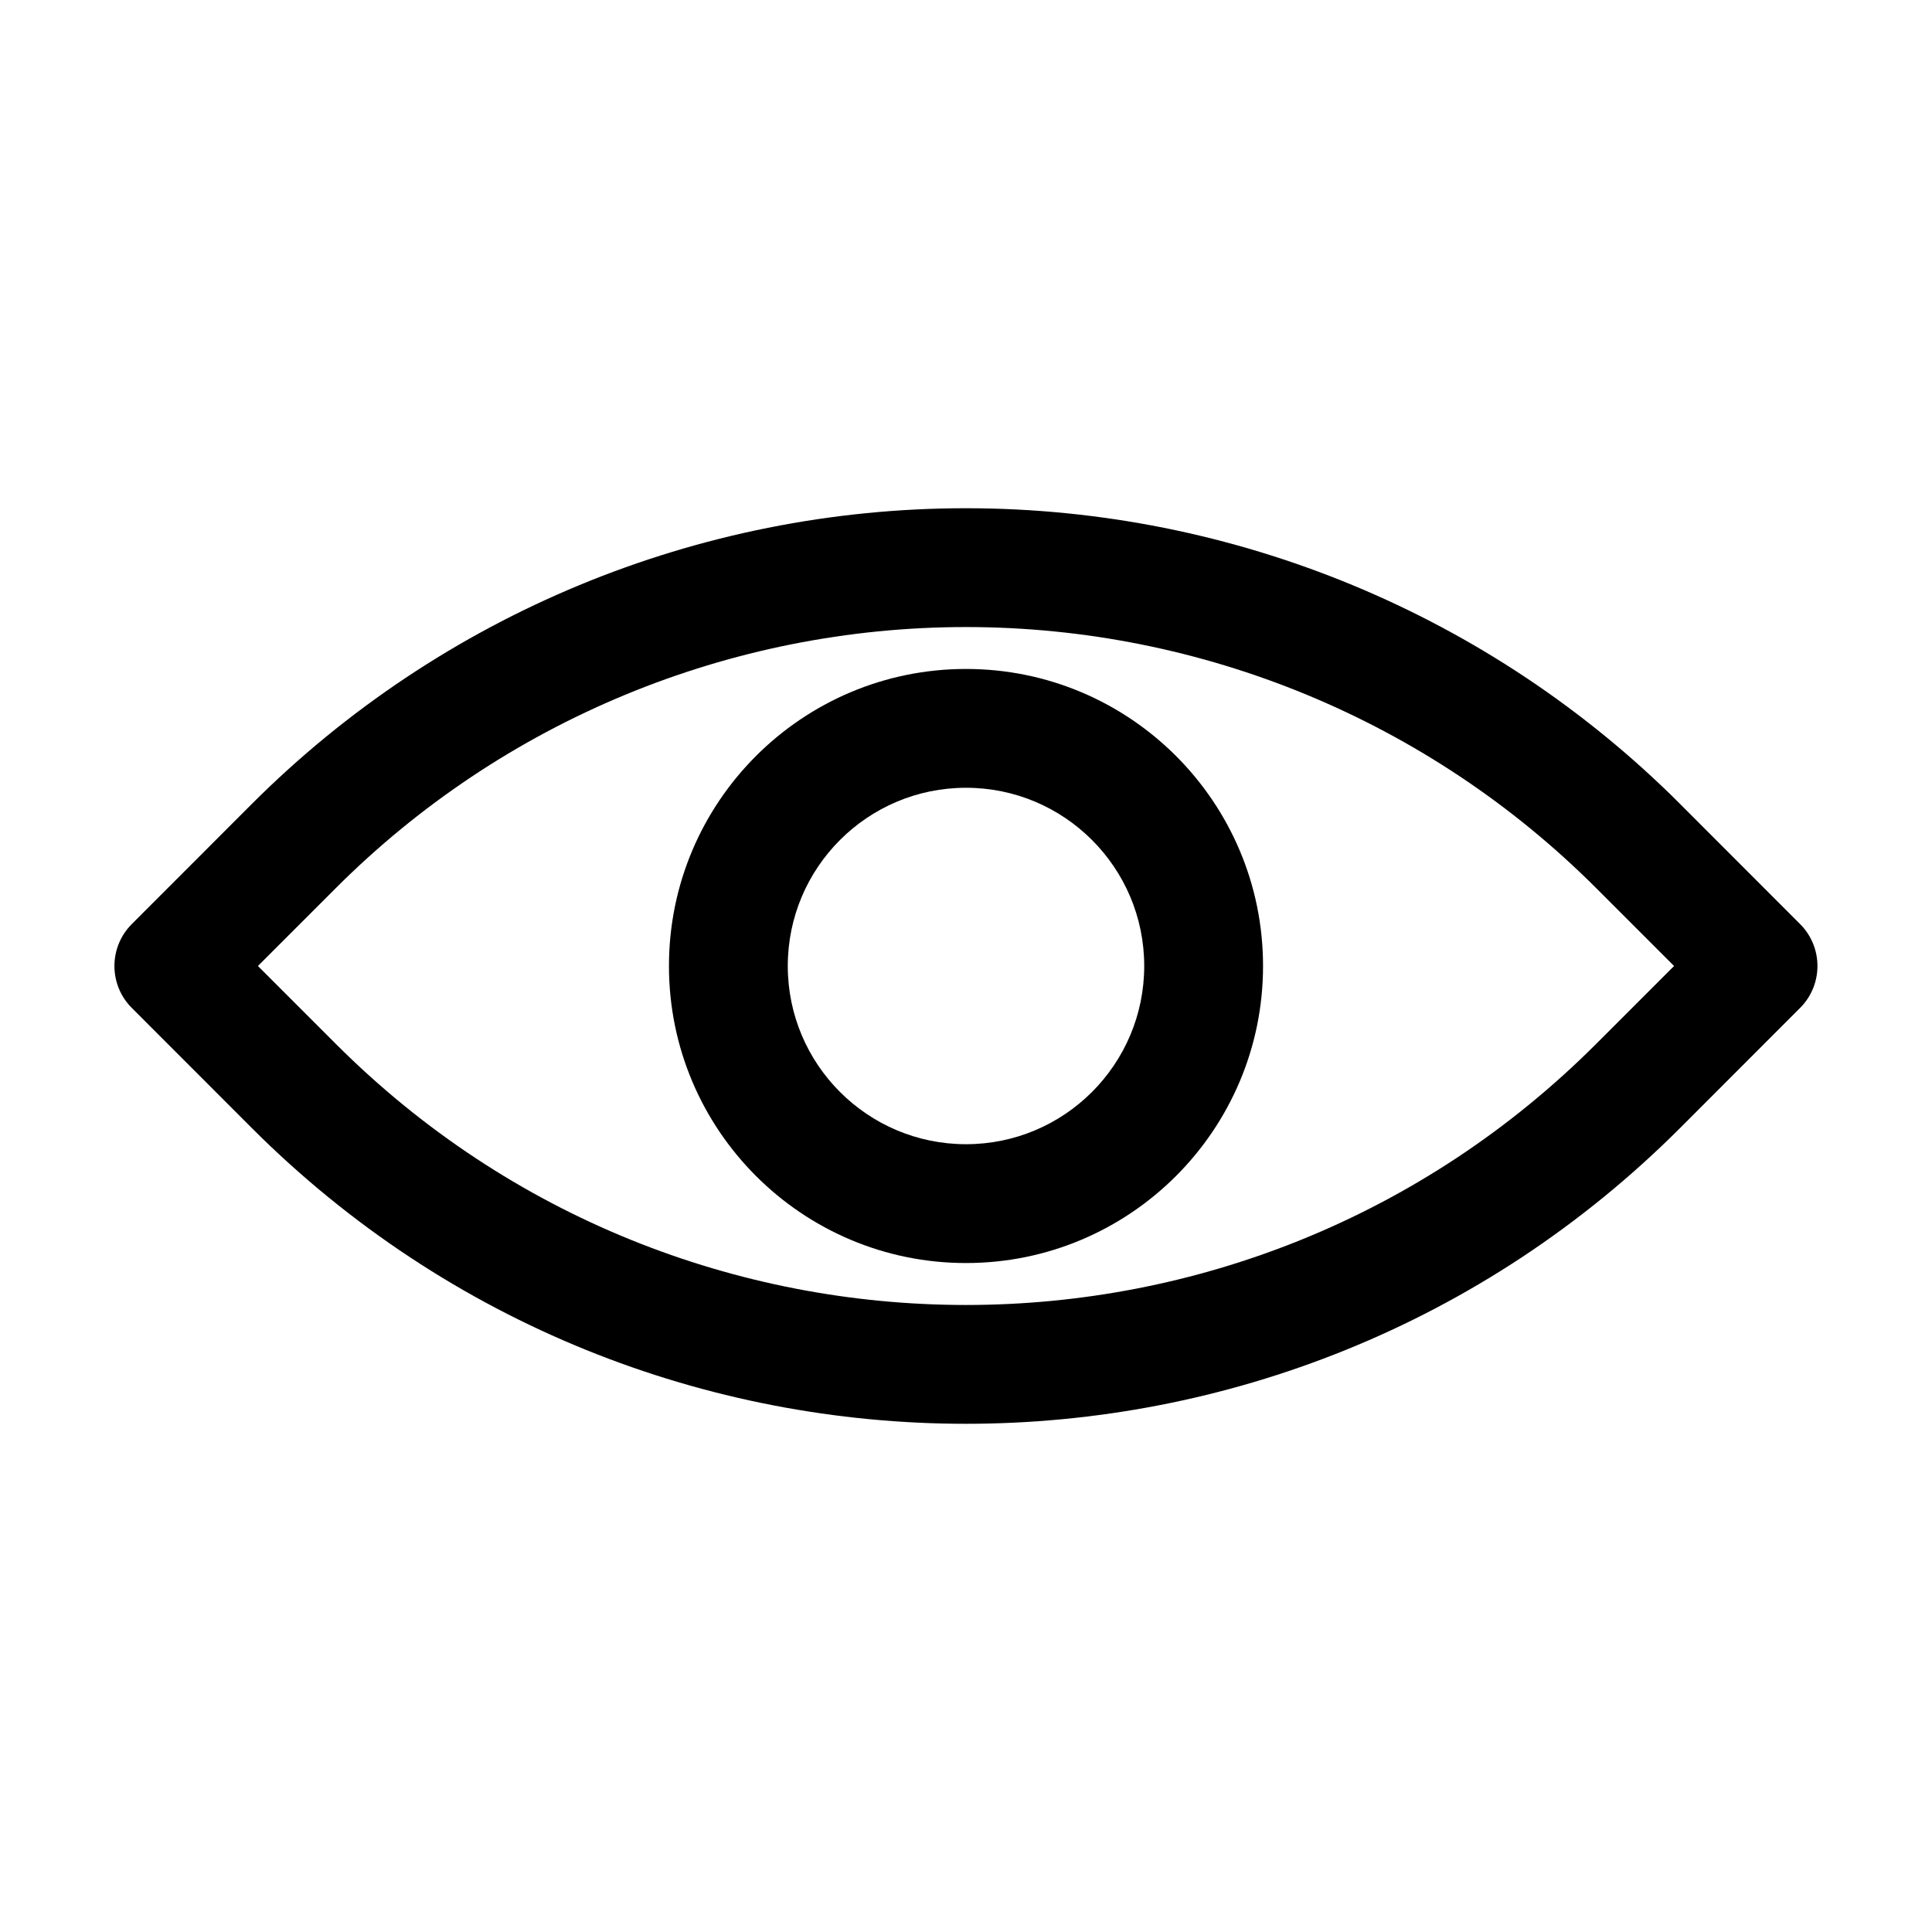
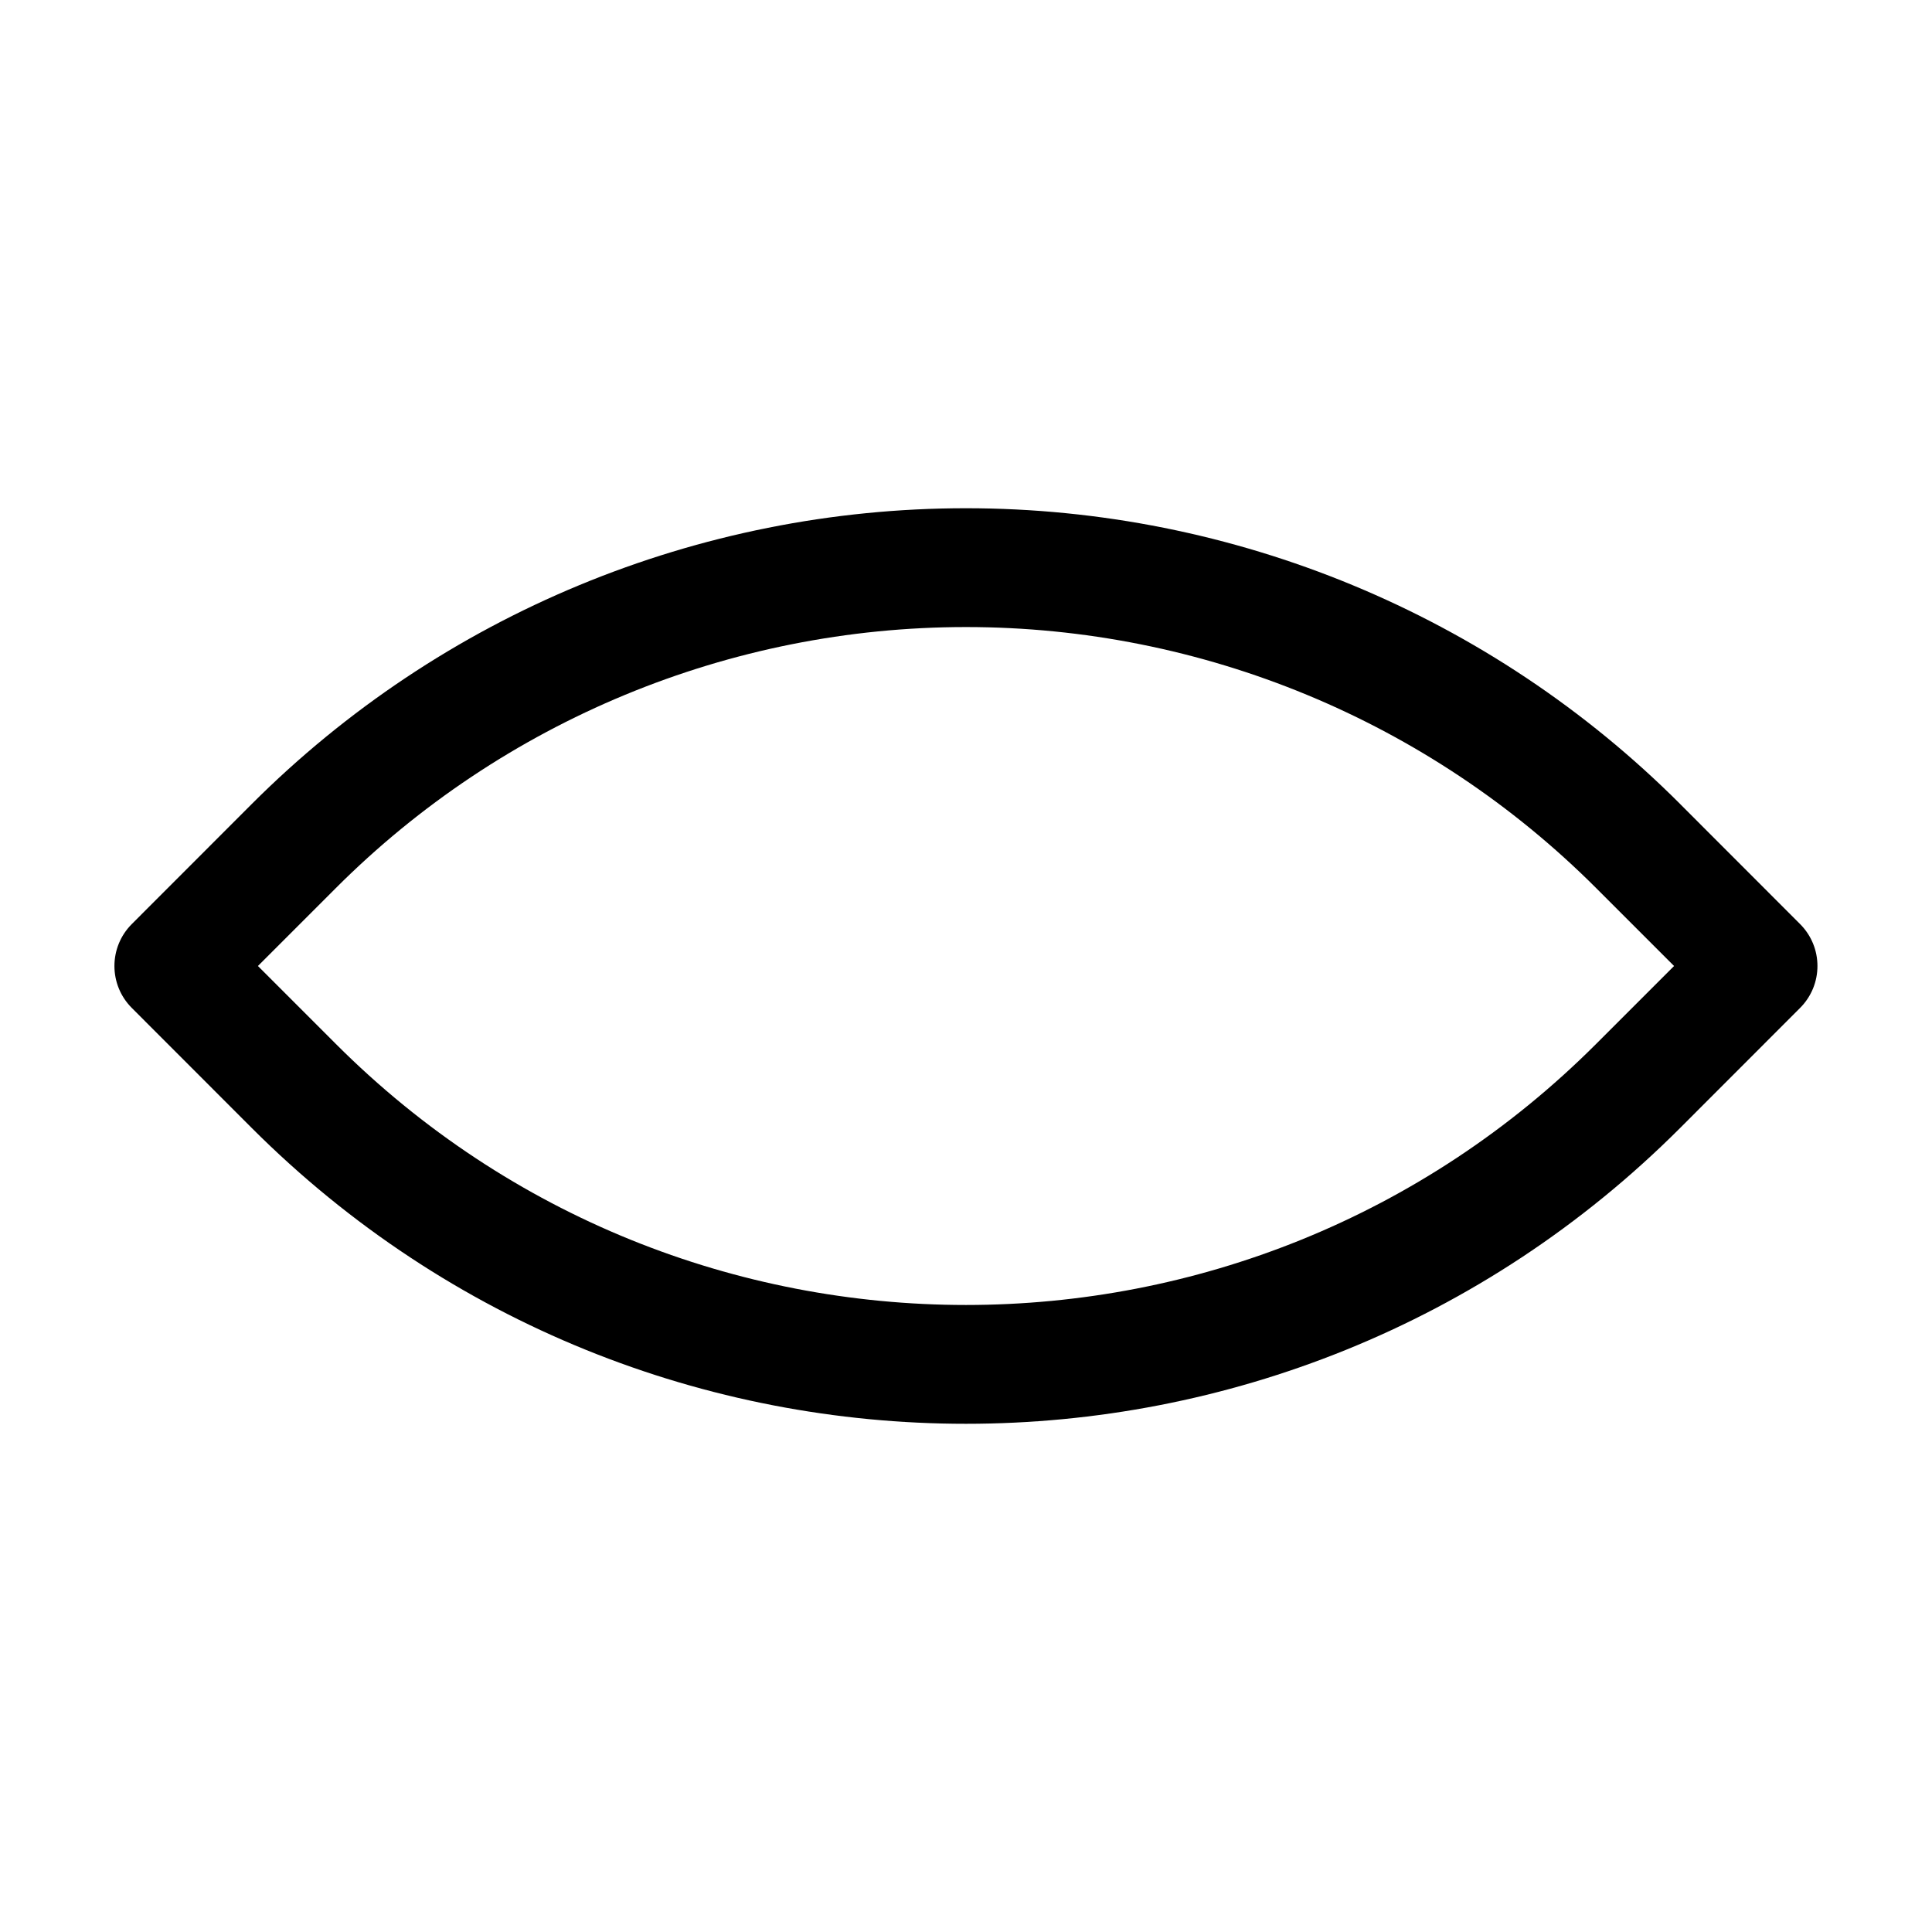
<svg xmlns="http://www.w3.org/2000/svg" fill="#000000" width="800px" height="800px" version="1.1" viewBox="144 144 512 512">
  <g fill-rule="evenodd">
    <path d="m589.26 357.07c-50.191-50.191-118.29-78.383-189.27-78.383-70.996 0-139.07 28.191-189.27 78.383-19.125 19.125-31.781 31.805-31.781 31.805-6.152 6.152-6.152 16.102 0 22.25 0 0 12.68 12.68 31.781 31.805 104.54 104.52 273.99 104.52 378.53 0 19.125-19.125 31.781-31.805 31.781-31.805 6.152-6.152 6.152-16.102 0-22.25 0 0-12.68-12.68-31.781-31.805zm-22.273 22.273 20.656 20.656-20.656 20.656c-92.219 92.238-241.77 92.238-333.98 0l-20.656-20.656 20.656-20.656c44.293-44.293 104.35-69.168 166.99-69.168s122.7 24.875 166.99 69.168z" />
-     <path d="m400 321.28c-43.453 0-78.719 35.266-78.719 78.719s35.266 78.719 78.719 78.719 78.719-35.266 78.719-78.719-35.266-78.719-78.719-78.719zm0 31.488c26.07 0 47.23 21.16 47.23 47.23 0 26.07-21.16 47.23-47.23 47.23s-47.23-21.16-47.23-47.23c0-26.07 21.16-47.23 47.23-47.23z" />
  </g>
</svg>